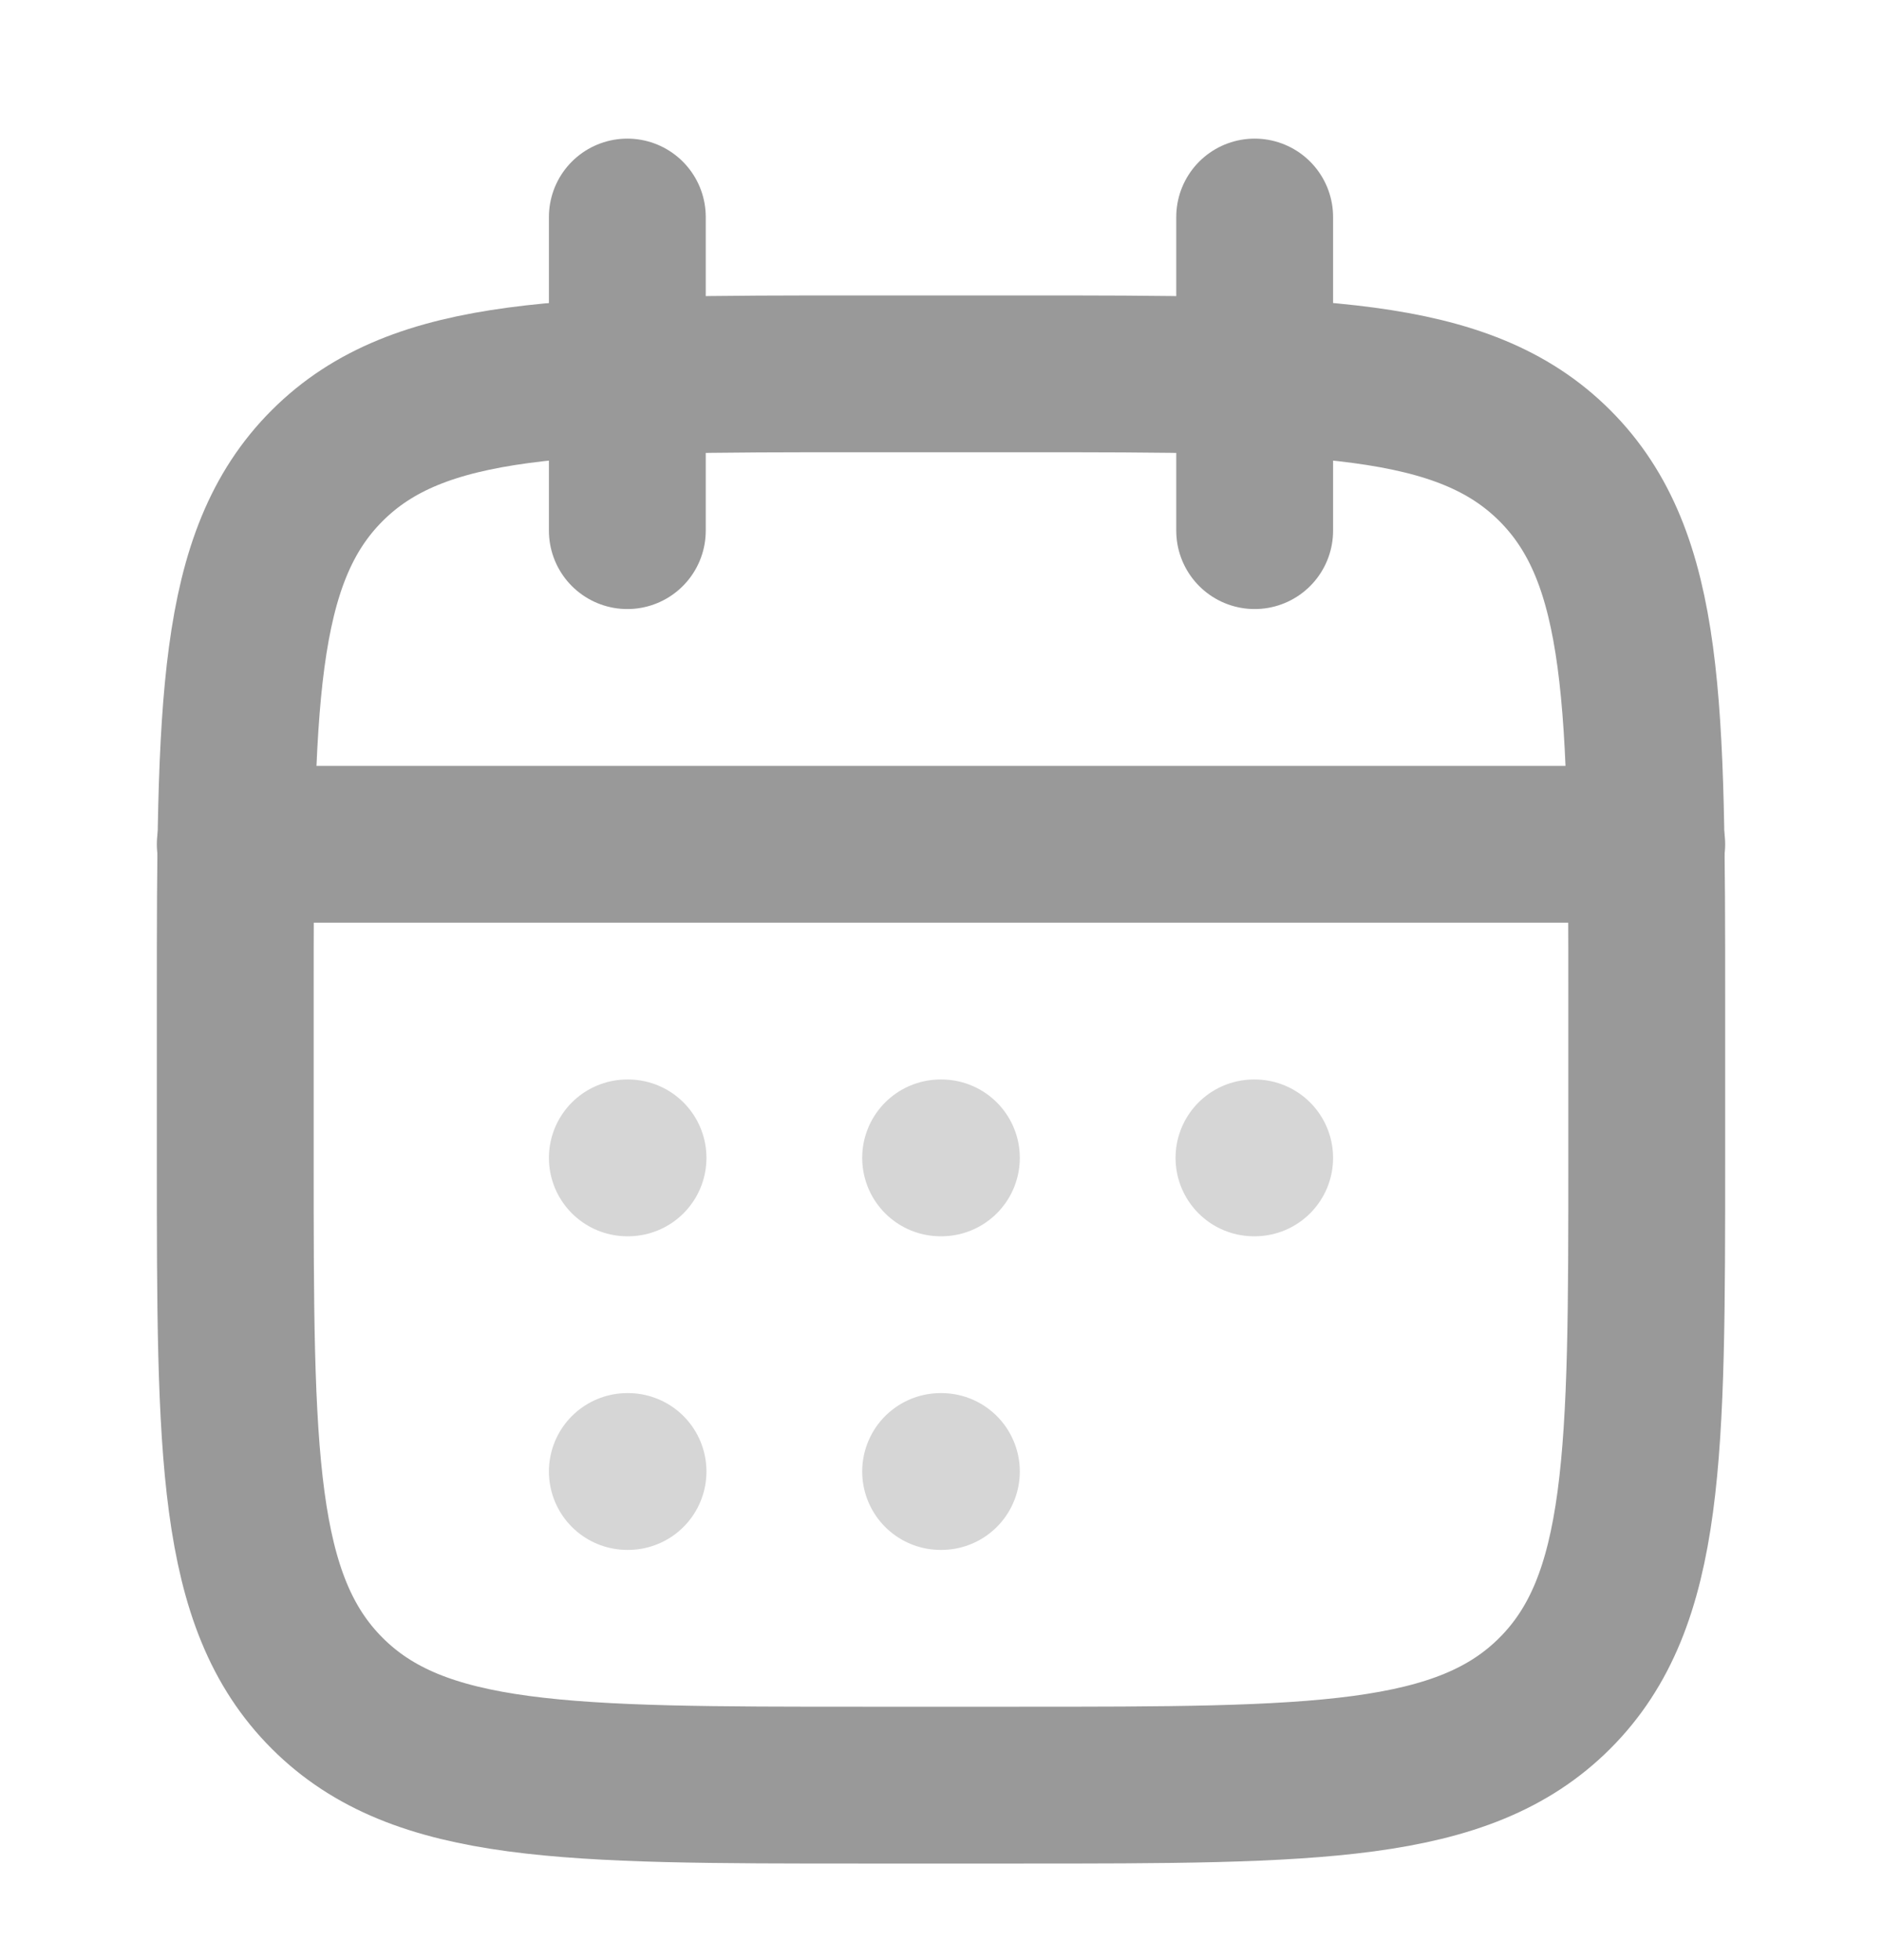
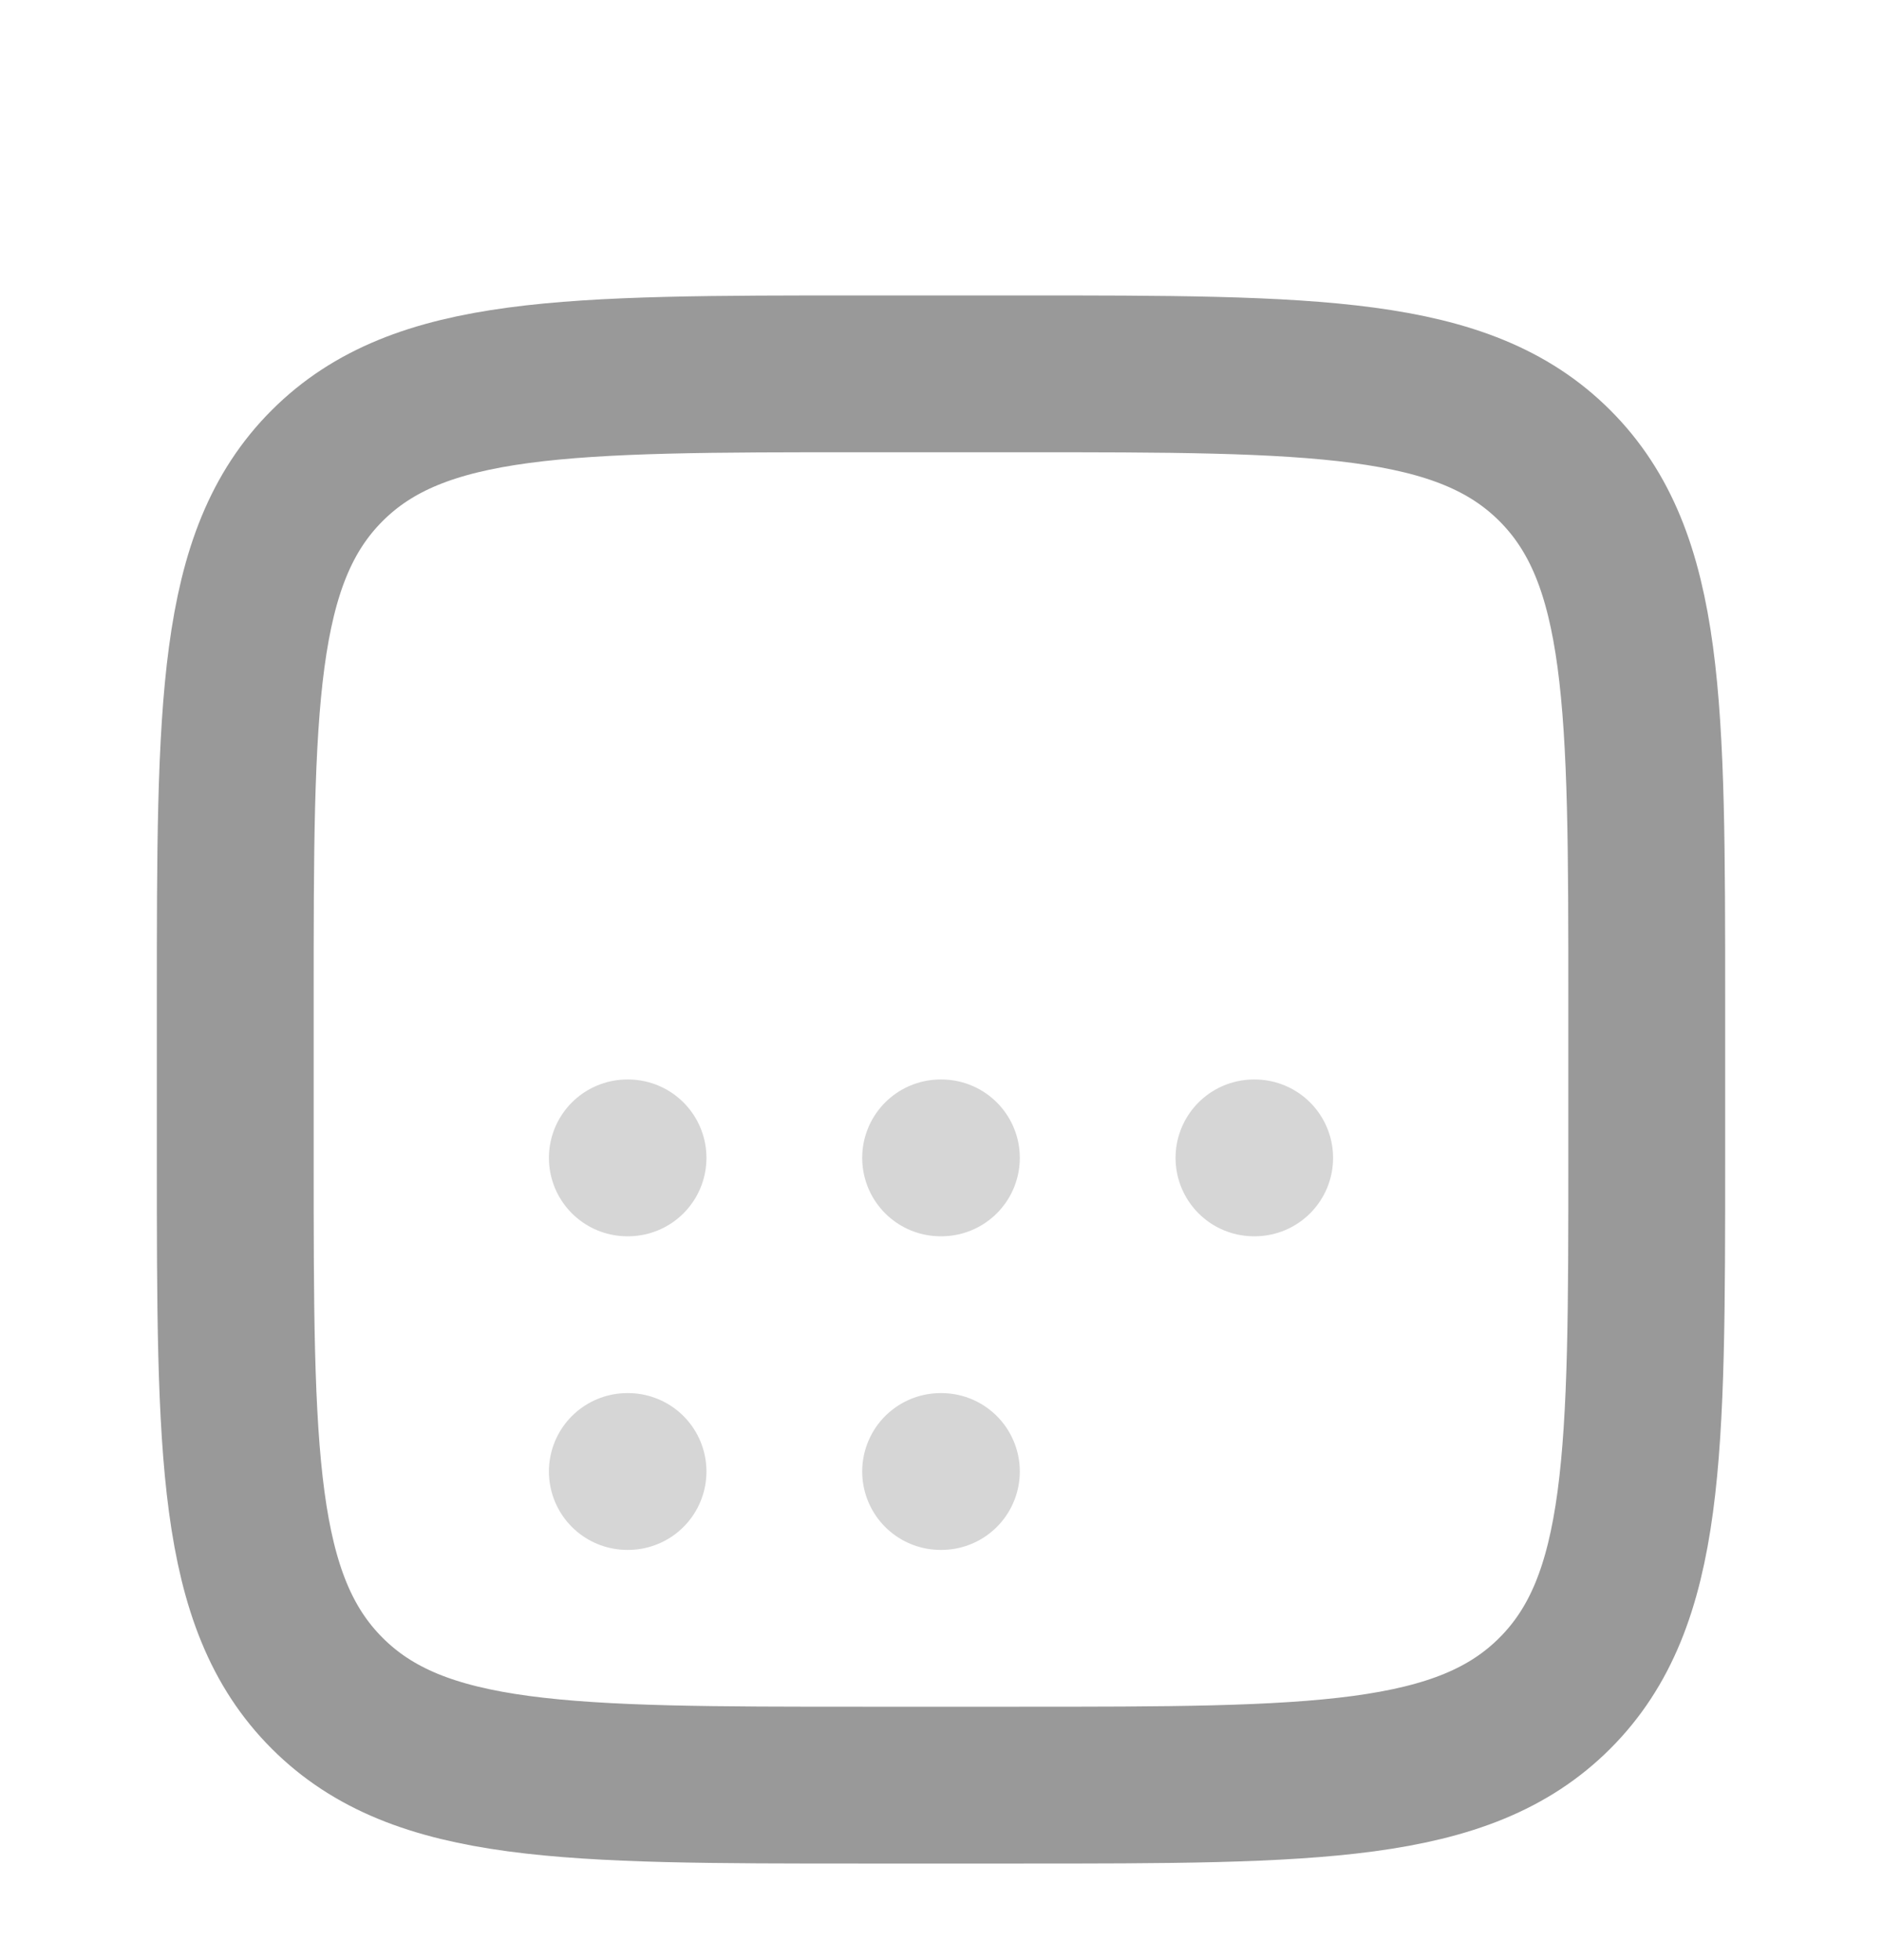
<svg xmlns="http://www.w3.org/2000/svg" width="24" height="25" viewBox="0 0 24 25" fill="none">
  <g opacity="0.4">
-     <path d="M16 2.768V6.768M8 2.768V6.768" stroke="black" stroke-width="2" stroke-linecap="round" stroke-linejoin="round" />
    <path d="M13 4.768H11C7.229 4.768 5.343 4.768 4.172 5.939C3 7.111 3 8.996 3 12.768V14.768C3 18.539 3 20.424 4.172 21.596C5.343 22.768 7.229 22.768 11 22.768H13C16.771 22.768 18.657 22.768 19.828 21.596C21 20.424 21 18.539 21 14.768V12.768C21 8.996 21 7.111 19.828 5.939C18.657 4.768 16.771 4.768 13 4.768Z" stroke="black" stroke-width="2" stroke-linecap="round" stroke-linejoin="round" />
-     <path d="M3 10.768H21" stroke="black" stroke-width="2" stroke-linecap="round" stroke-linejoin="round" />
    <path opacity="0.4" d="M11.995 14.768H12.005M11.995 18.768H12.005M15.991 14.768H16M8 14.768H8.009M8 18.768H8.009" stroke="black" stroke-width="2" stroke-linecap="round" stroke-linejoin="round" />
  </g>
</svg>